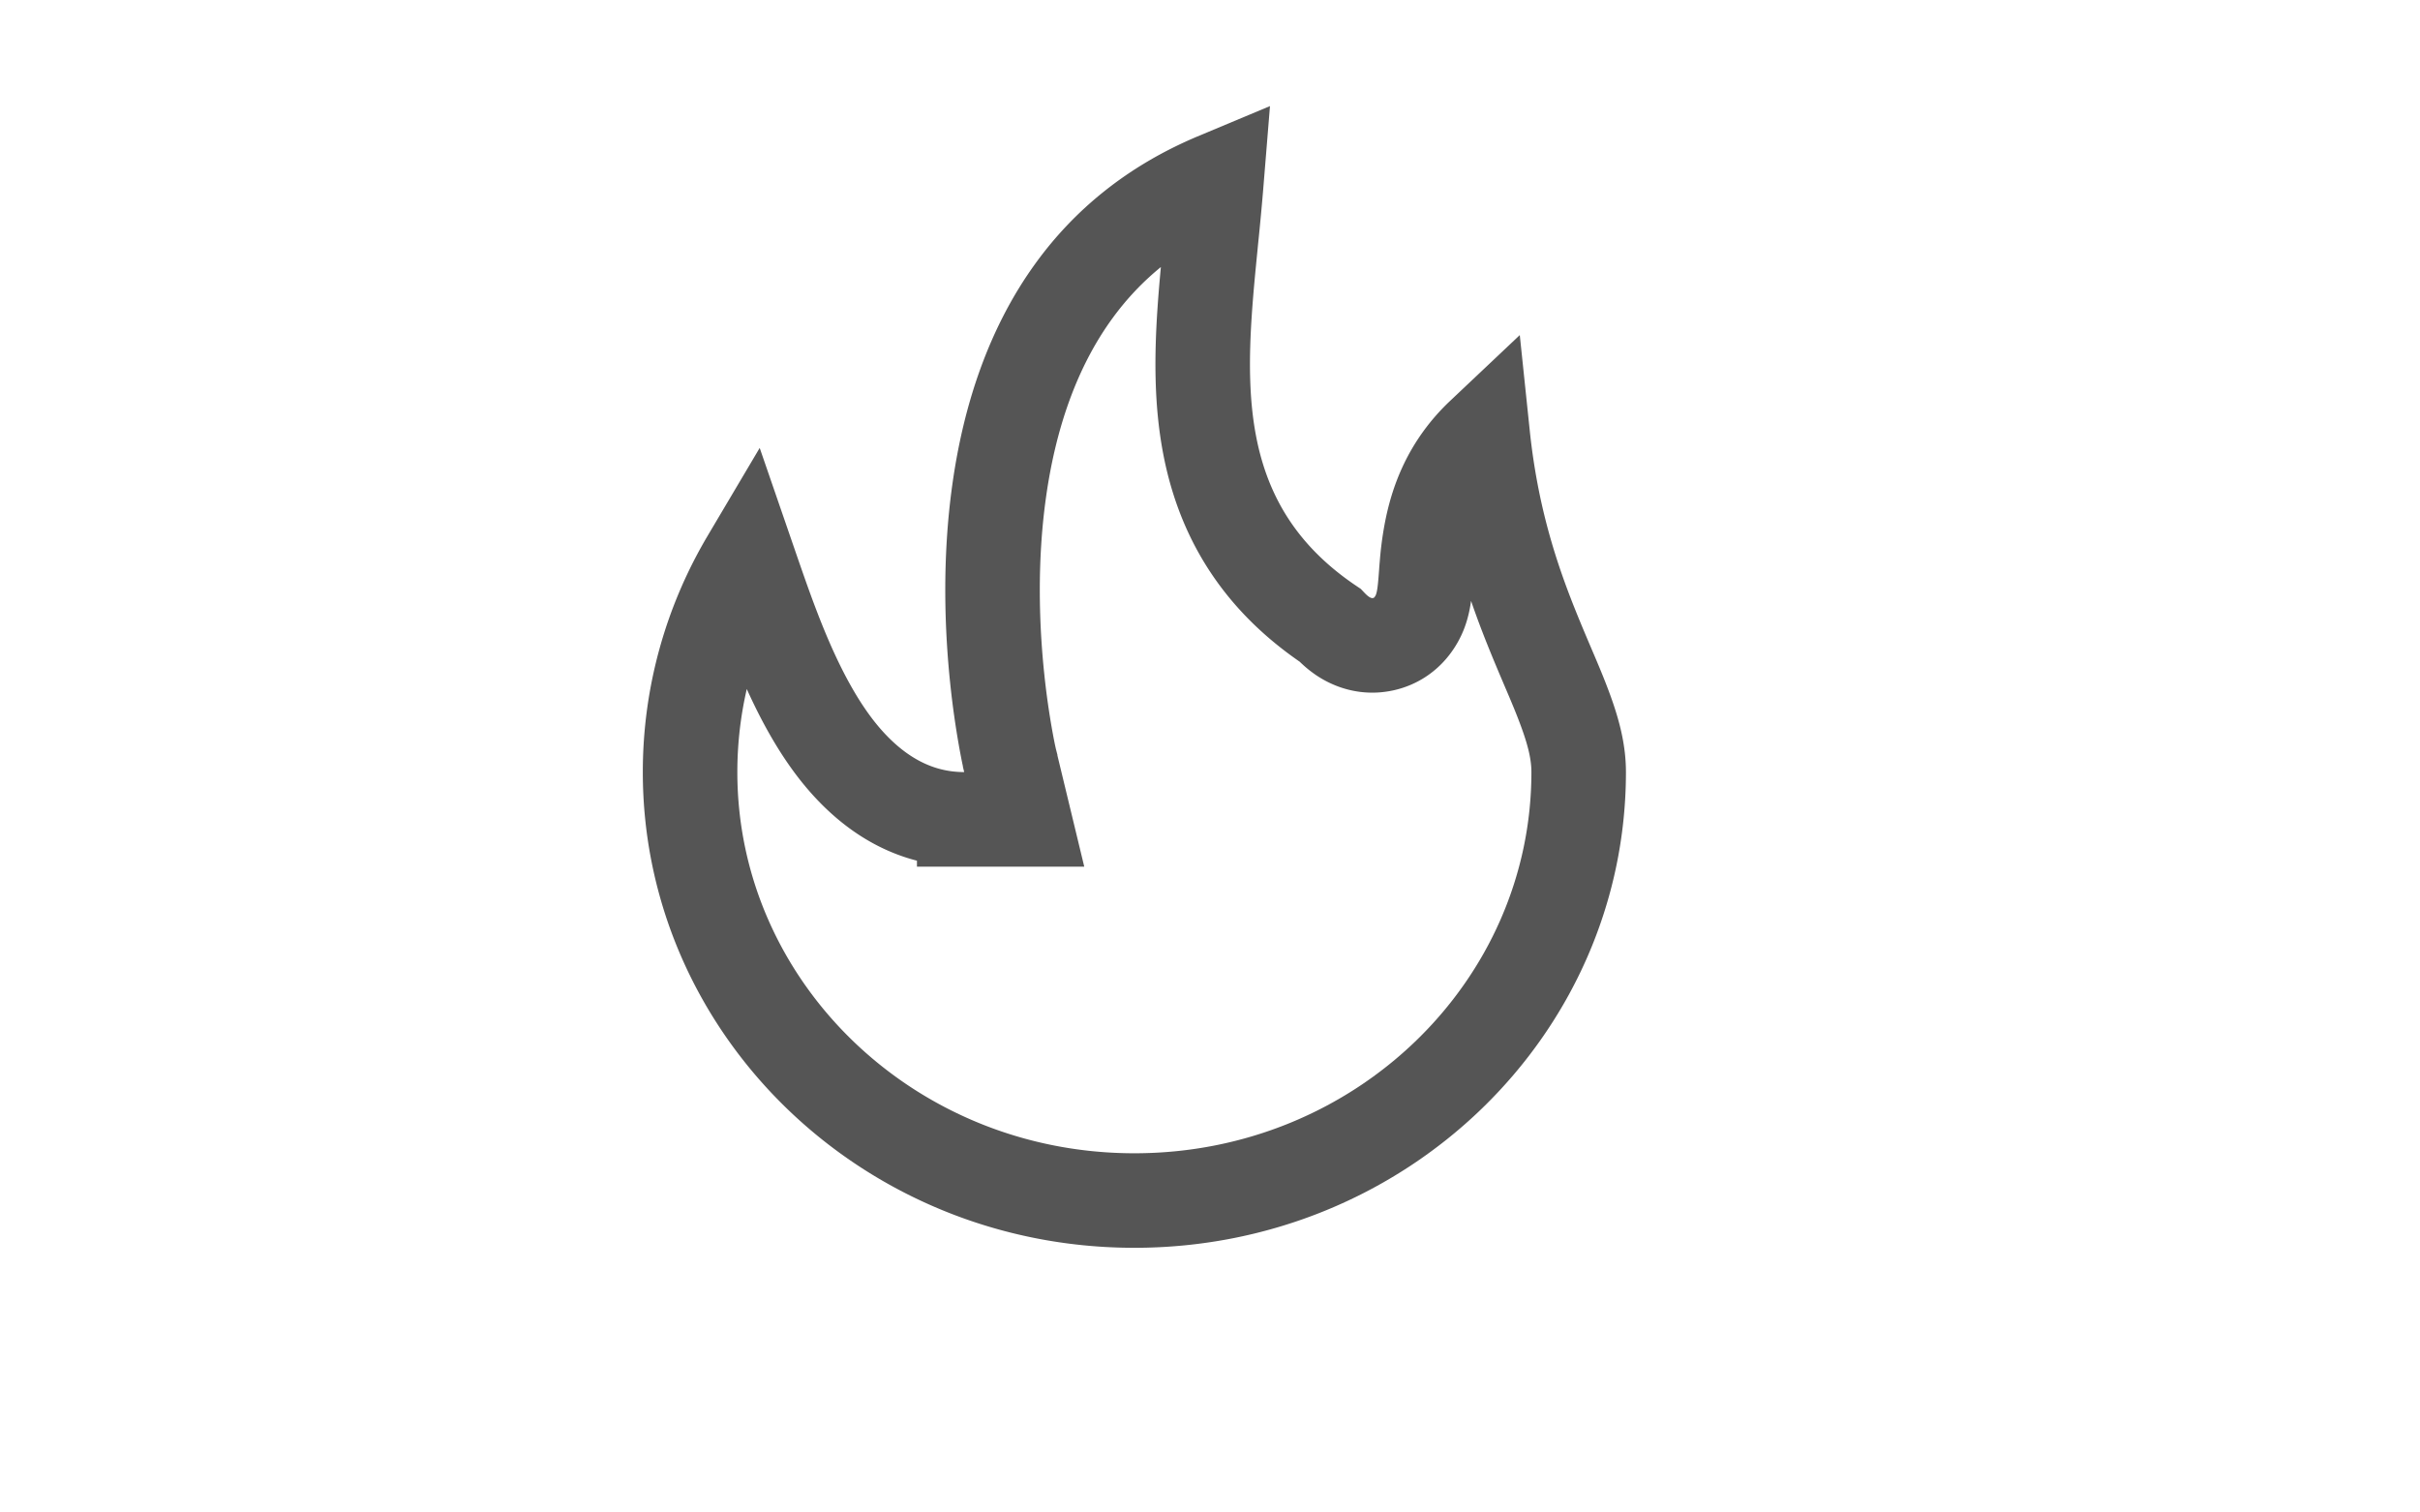
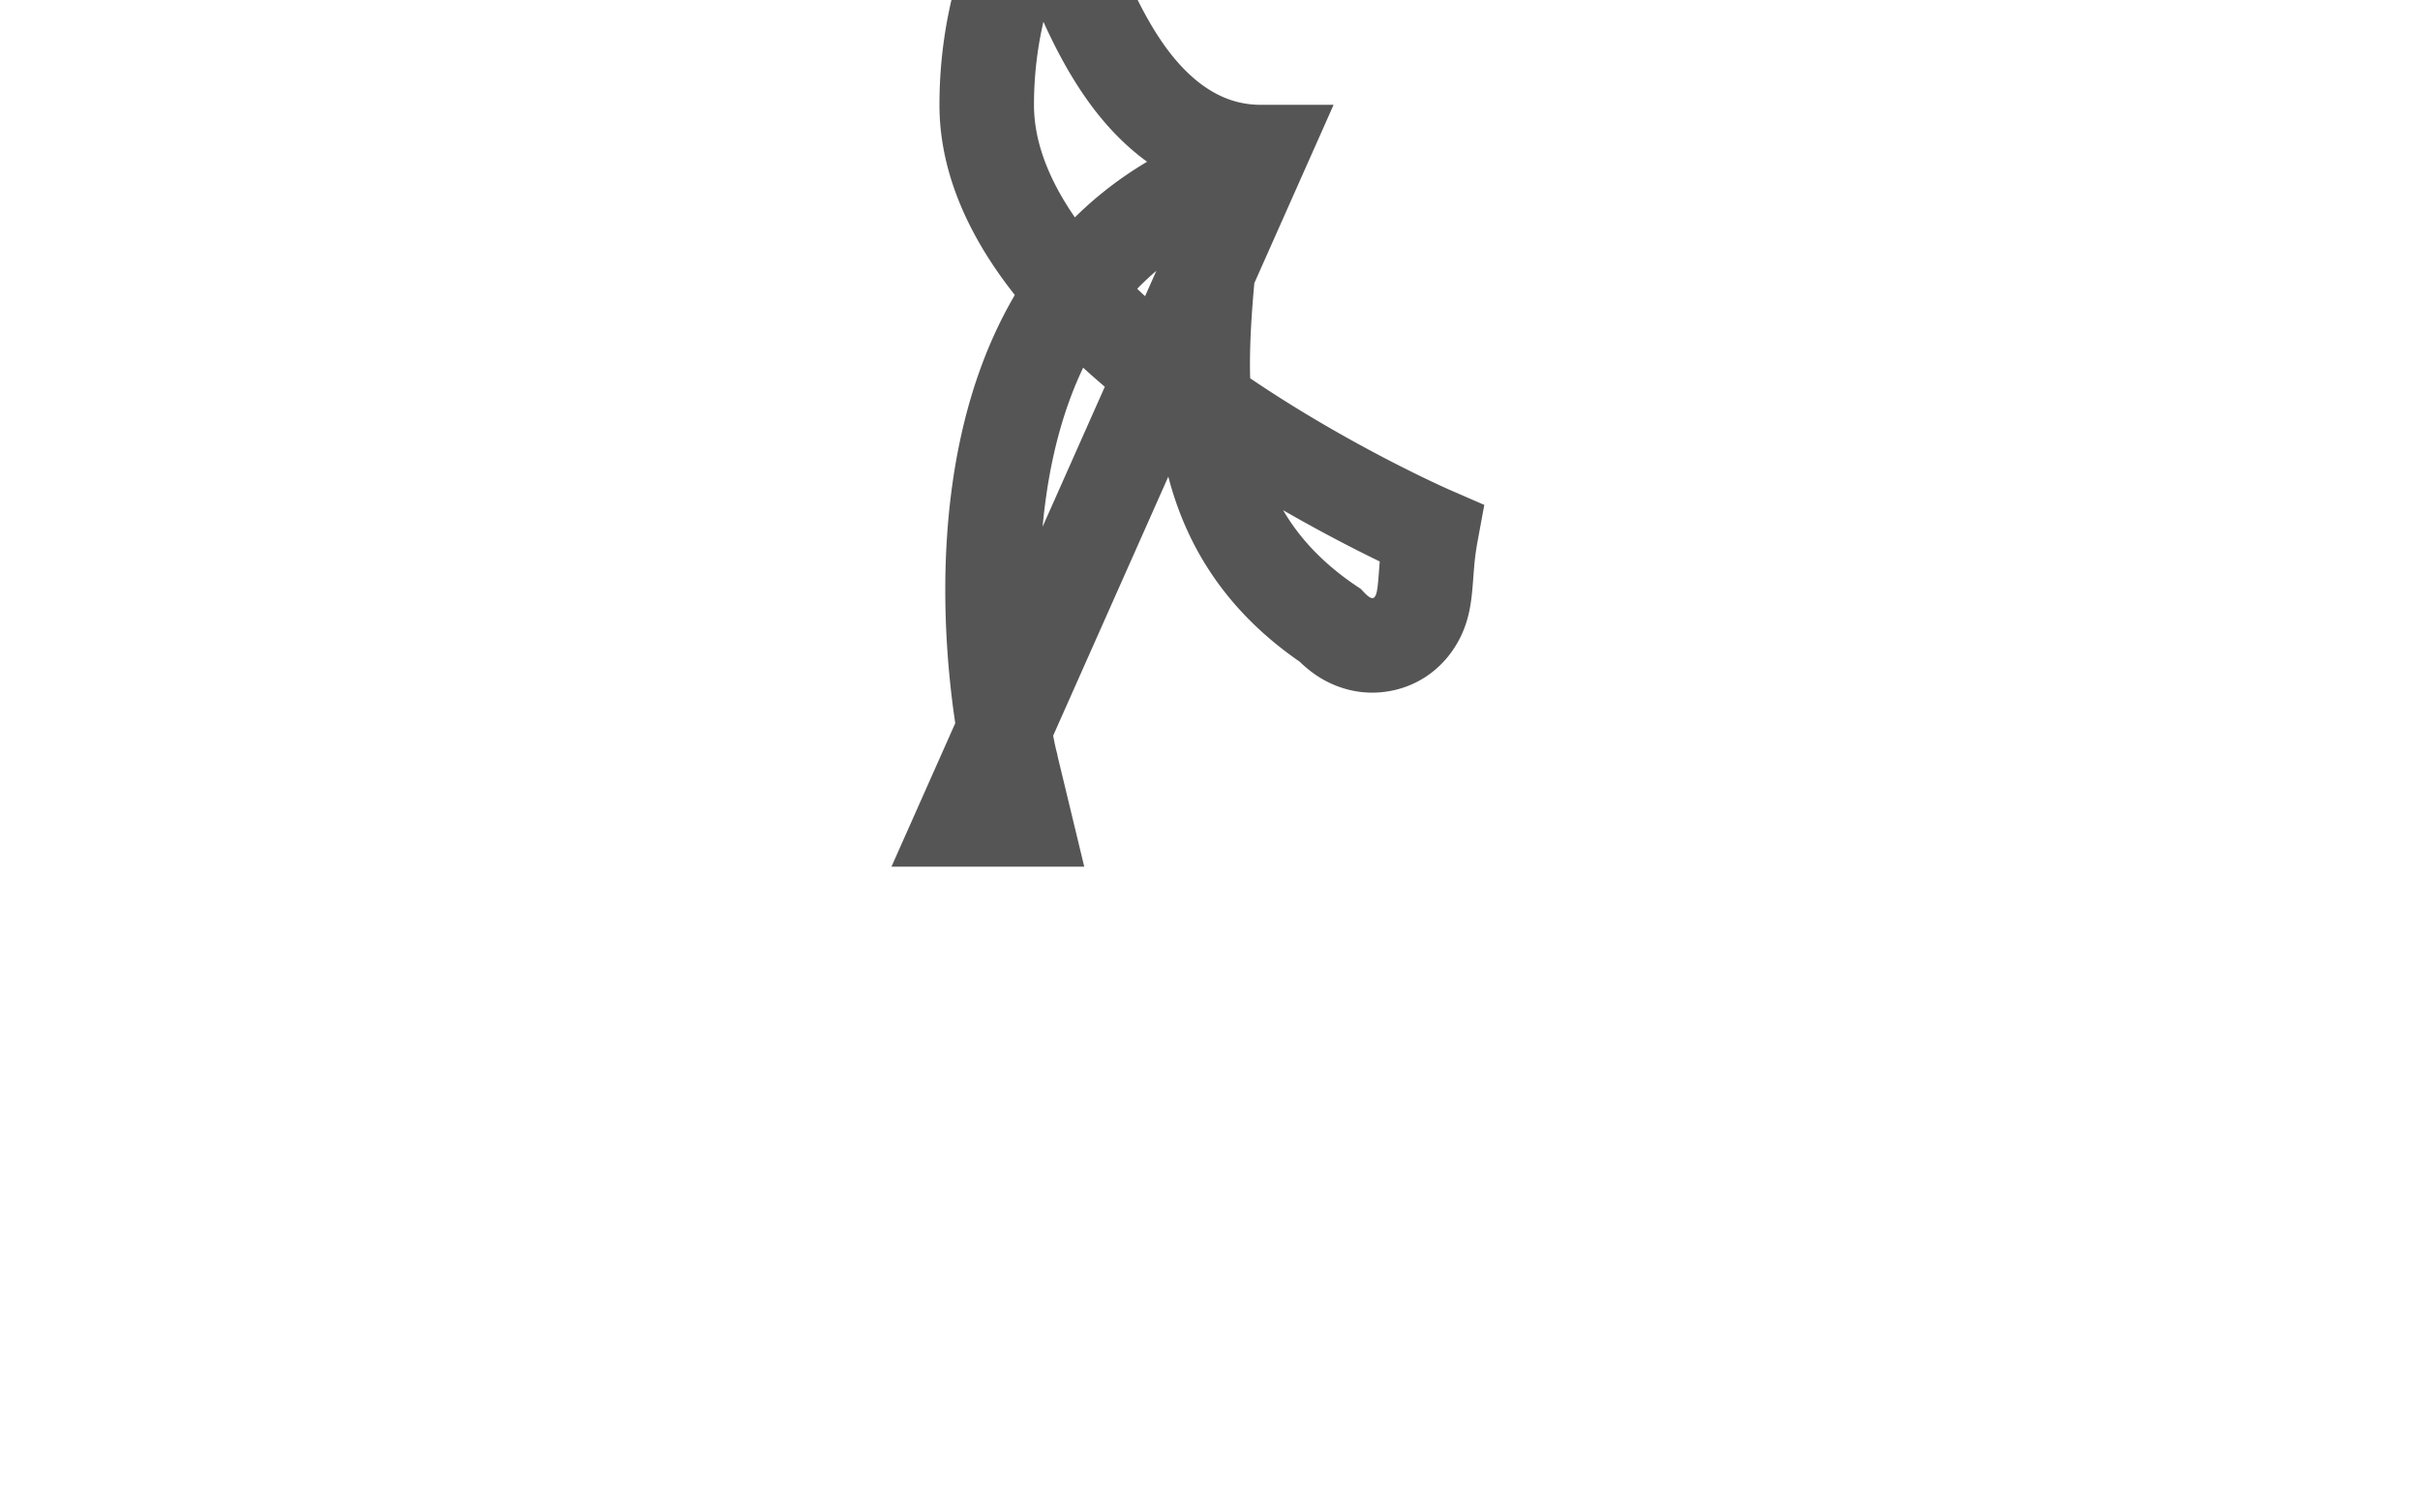
<svg xmlns="http://www.w3.org/2000/svg" width="64" height="40" viewBox="0 0 64 40" fill="none">
-   <path d="M25.5 21.67h1.587l-.372-1.542v-.005l-.006-.023-.023-.105q-.032-.145-.084-.429a22 22 0 0 1-.226-1.591c-.142-1.342-.213-3.139.05-5.002.262-1.867.852-3.738 1.983-5.29.86-1.182 2.064-2.219 3.765-2.931a71 71 0 0 1-.15 1.615l-.01.108c-.116 1.168-.235 2.395-.201 3.577.034 1.192.224 2.408.769 3.555.531 1.119 1.369 2.105 2.594 2.928.073.077.158.158.254.23.11.084.542.4 1.14.274.66-.14.91-.678.975-.838.08-.197.109-.392.123-.496.021-.151.037-.36.051-.549q.007-.108.016-.2a8 8 0 0 1 .11-.853c.147-.791.471-1.75 1.367-2.596.227 2.174.767 3.793 1.303 5.124.155.385.295.713.422 1.012.178.416.332.779.474 1.169.223.613.339 1.111.339 1.607 0 6.22-5.222 11.331-11.75 11.331s-11.75-5.111-11.75-11.33c0-2.041.559-3.957 1.54-5.613l.04.116.051.148c.147.425.313.906.498 1.396.407 1.078.947 2.32 1.7 3.306.762.995 1.877 1.896 3.421 1.896Zm9.687-6.278Zm-15.932-1.927Z" stroke="#555" stroke-width="2.5" />
+   <path d="M25.5 21.67h1.587l-.372-1.542v-.005l-.006-.023-.023-.105q-.032-.145-.084-.429a22 22 0 0 1-.226-1.591c-.142-1.342-.213-3.139.05-5.002.262-1.867.852-3.738 1.983-5.29.86-1.182 2.064-2.219 3.765-2.931a71 71 0 0 1-.15 1.615l-.01.108c-.116 1.168-.235 2.395-.201 3.577.034 1.192.224 2.408.769 3.555.531 1.119 1.369 2.105 2.594 2.928.073.077.158.158.254.23.11.084.542.4 1.14.274.66-.14.91-.678.975-.838.08-.197.109-.392.123-.496.021-.151.037-.36.051-.549q.007-.108.016-.2a8 8 0 0 1 .11-.853s-11.75-5.111-11.75-11.33c0-2.041.559-3.957 1.54-5.613l.04.116.051.148c.147.425.313.906.498 1.396.407 1.078.947 2.32 1.7 3.306.762.995 1.877 1.896 3.421 1.896Zm9.687-6.278Zm-15.932-1.927Z" stroke="#555" stroke-width="2.5" />
</svg>